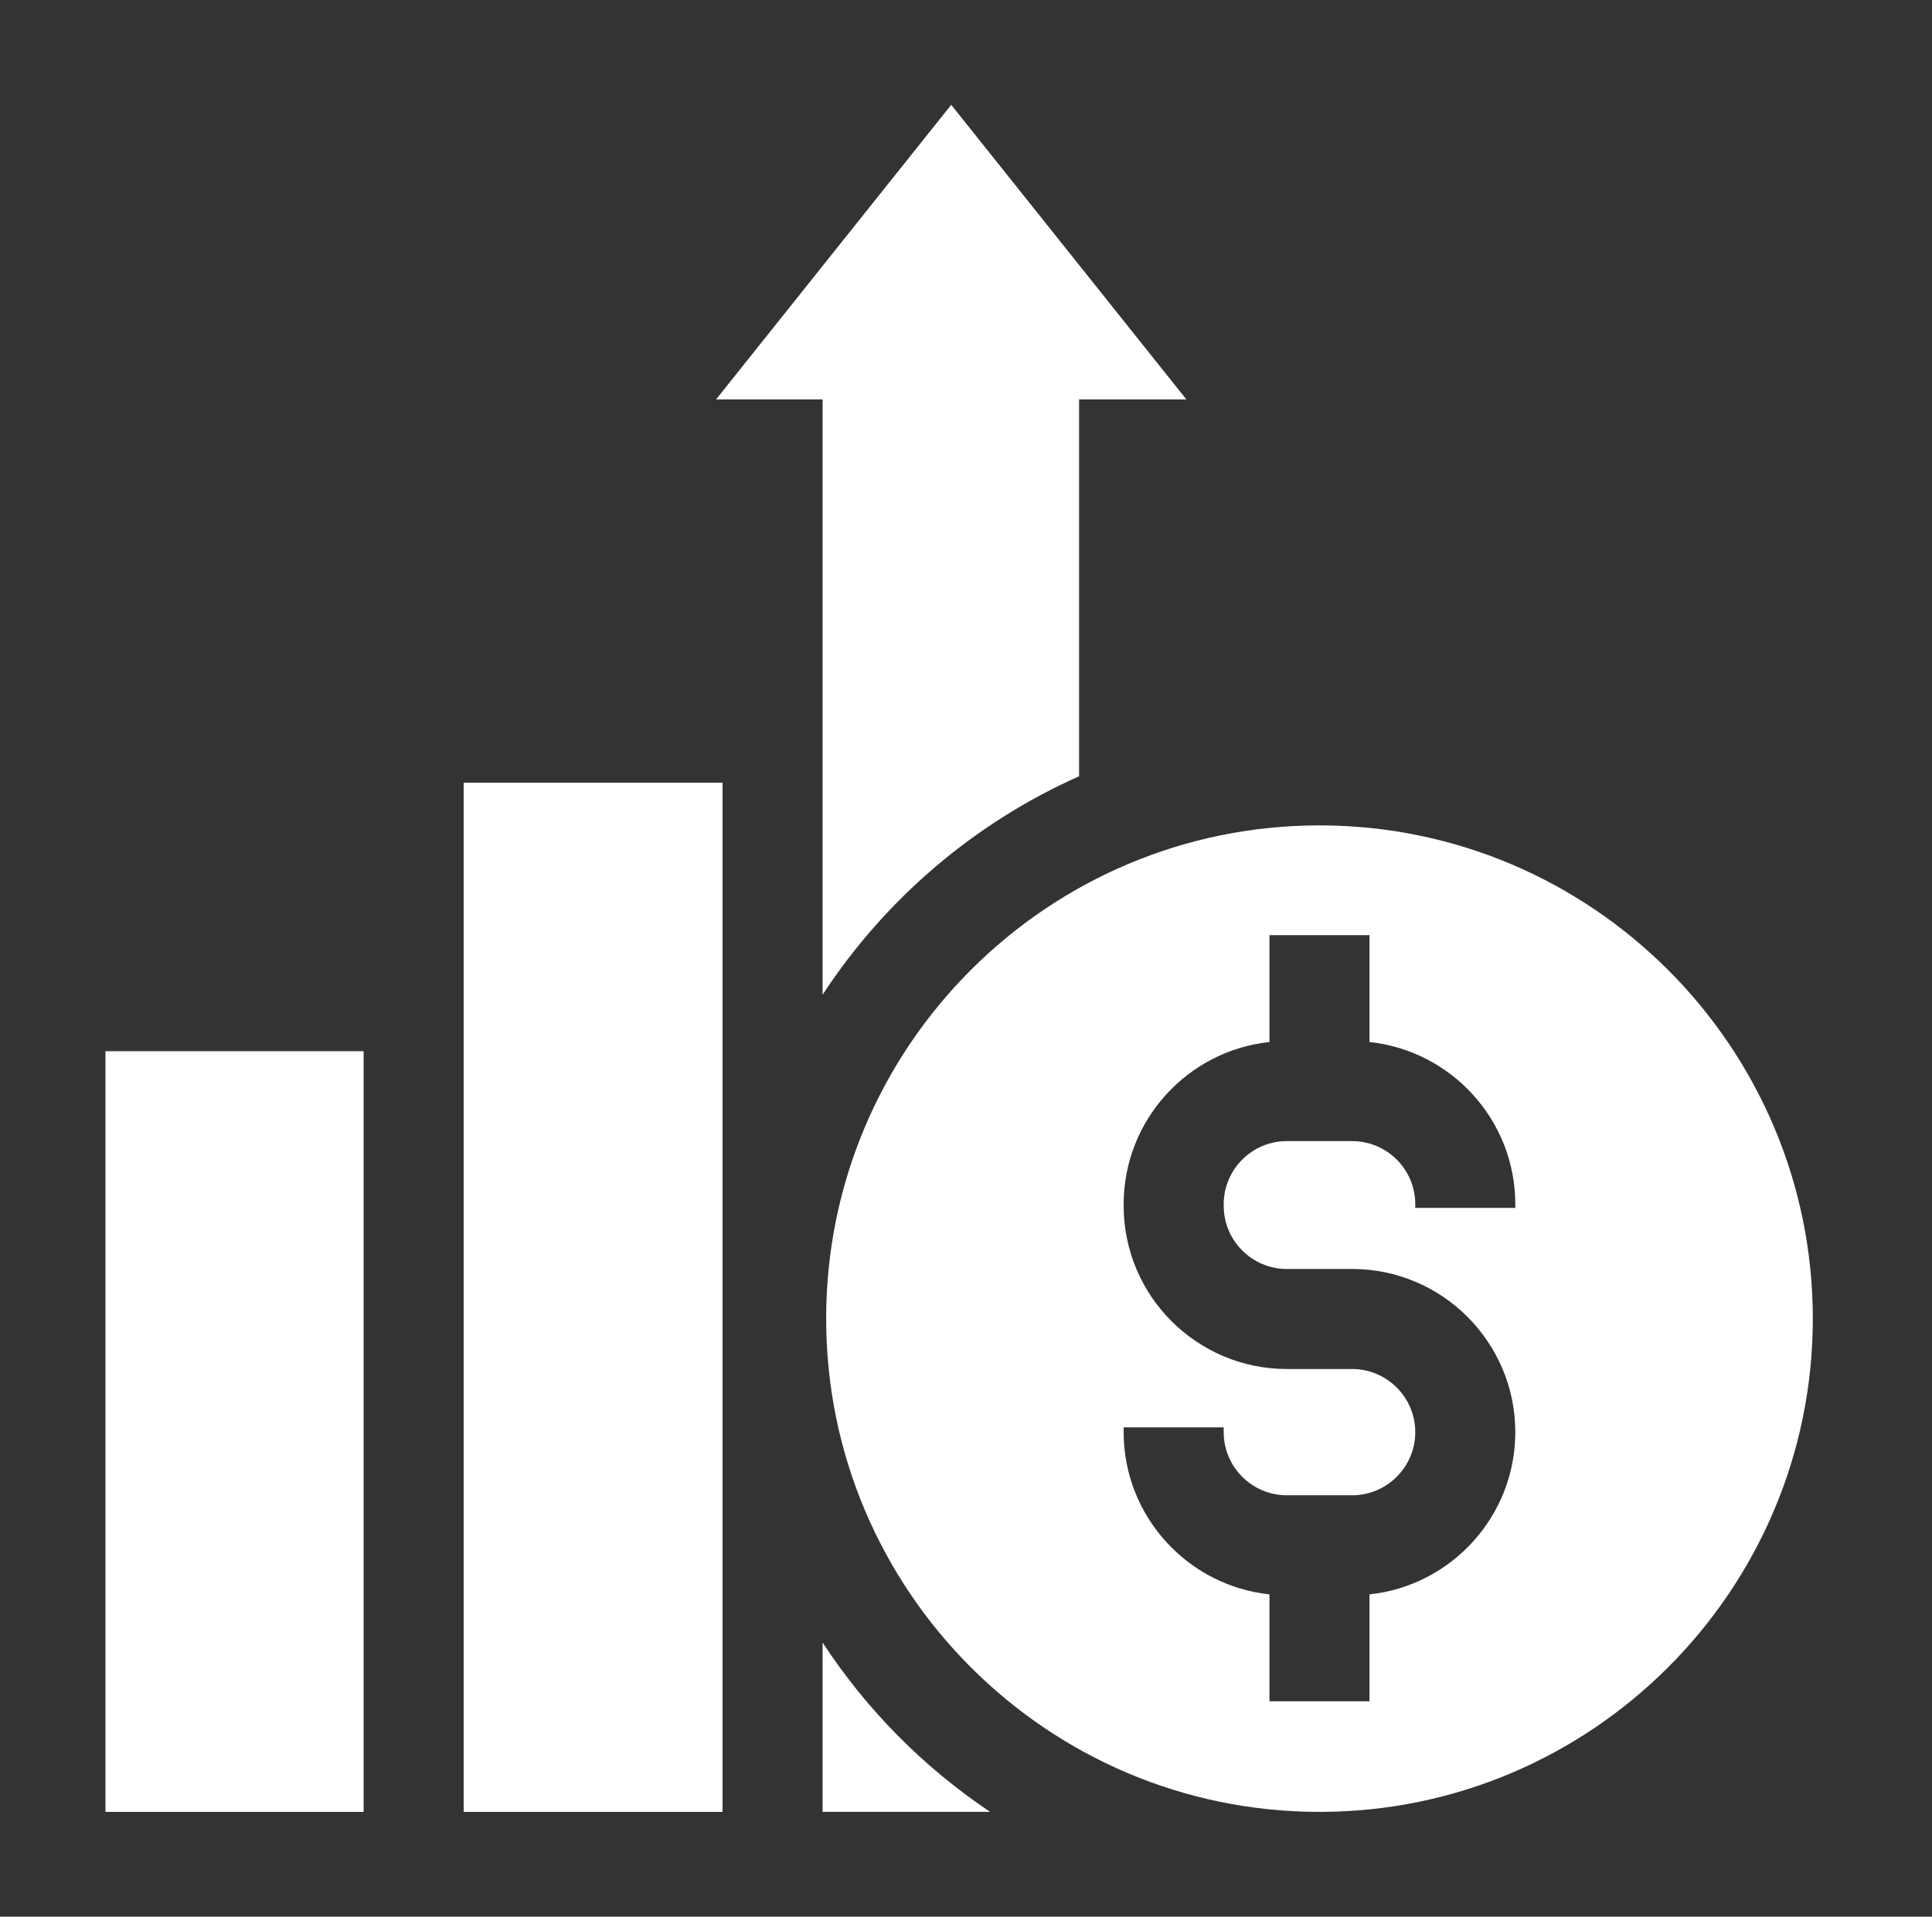
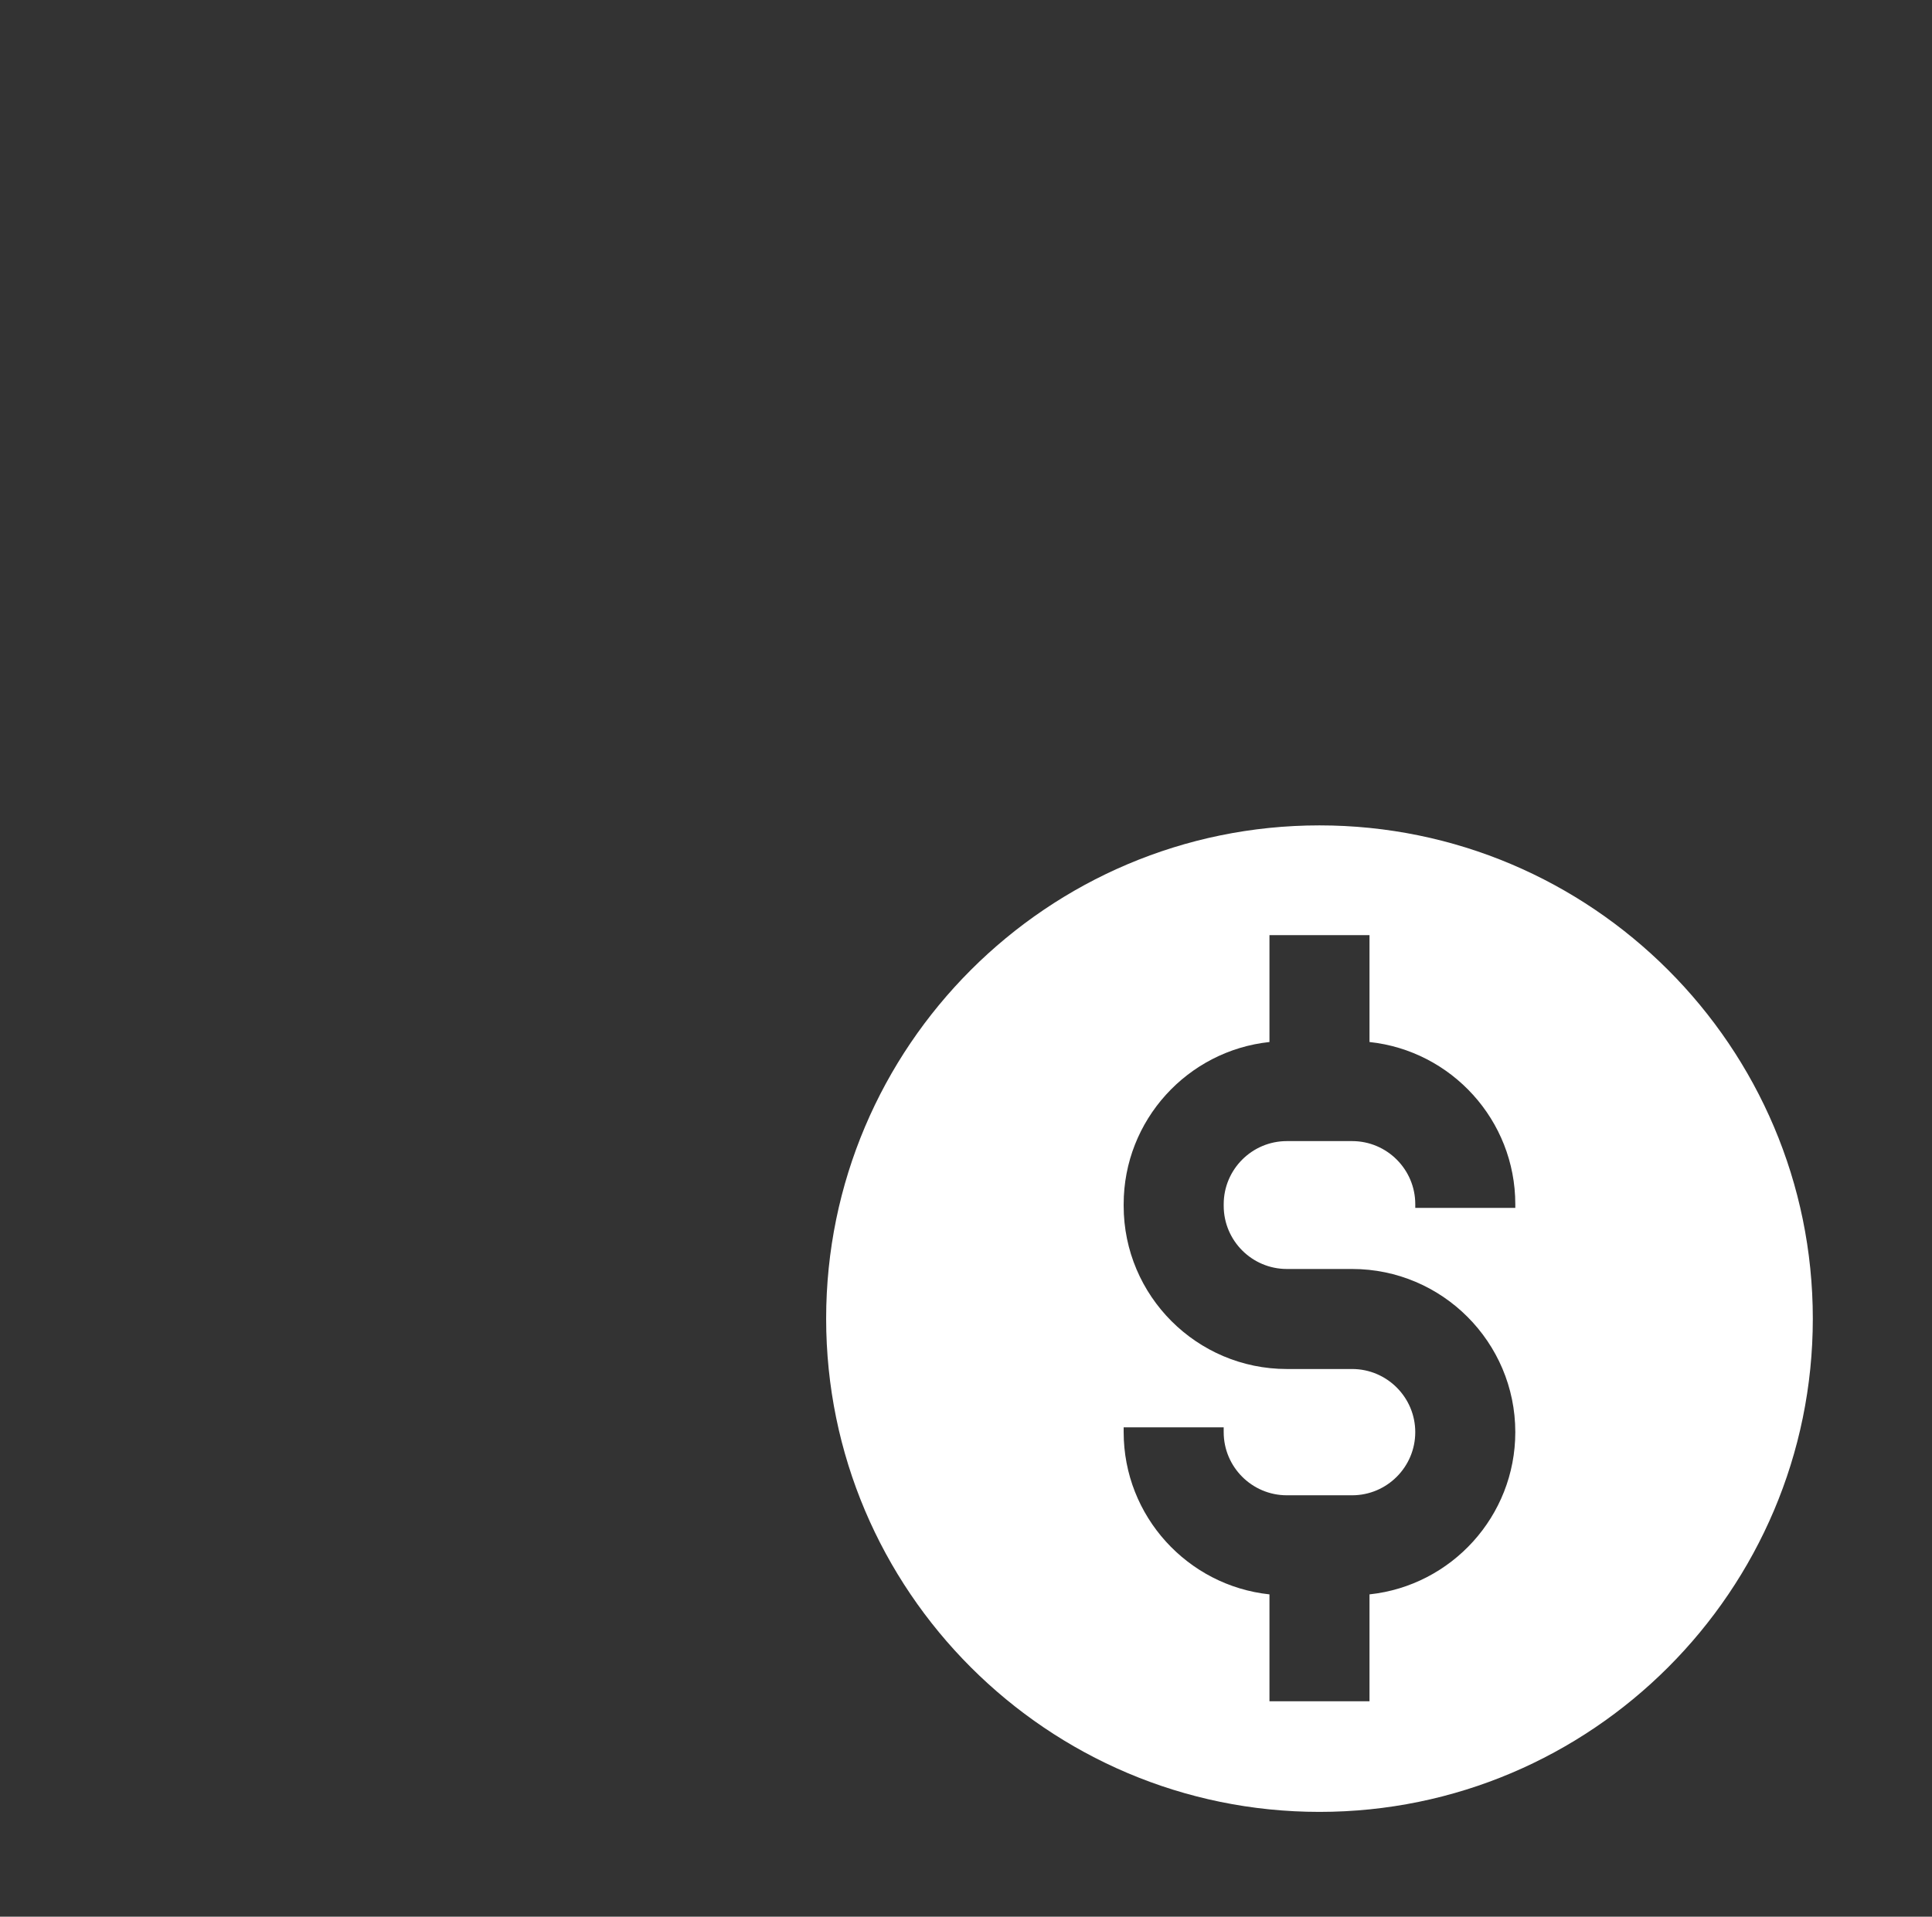
<svg xmlns="http://www.w3.org/2000/svg" width="129" height="128" viewBox="0 0 129 128" fill="none">
  <rect x="0" y="0" width="129" height="128" fill="#333333" stroke="none" />
-   <path d="M30.959 52.268H48.246V121H30.959V52.268Z" fill="white" />
-   <path d="M79.214 26.674L63.513 7L47.812 26.674H54.925V66.428C59.091 60.062 65.036 54.962 72.05 51.841V26.674H79.214Z" fill="white" />
-   <path d="M7.042 70.2H24.279V121H7.042V70.2Z" fill="white" />
-   <path d="M54.925 109.692V121H66.111C61.666 118.023 57.855 114.17 54.925 109.692Z" fill="white" />
  <path d="M121.042 88.06C121.042 69.897 106.265 55.12 88.102 55.12C69.939 55.12 55.162 69.897 55.162 88.06C55.162 106.223 69.939 121 88.102 121C106.266 121 121.042 106.223 121.042 88.06ZM101.177 80.665H94.498V80.42C94.498 78.095 92.606 76.204 90.281 76.204H85.923C83.598 76.204 81.707 78.095 81.707 80.42V80.527C81.707 82.852 83.598 84.744 85.923 84.744H90.281C96.289 84.744 101.177 89.632 101.177 95.64C101.177 101.257 96.906 105.893 91.442 106.474V113.613H84.762V106.474C79.298 105.893 75.027 101.256 75.027 95.64V95.32H81.706V95.64C81.706 97.966 83.598 99.857 85.923 99.857H90.28C92.605 99.857 94.497 97.966 94.497 95.64C94.497 93.316 92.605 91.424 90.28 91.424H85.923C79.915 91.424 75.027 86.536 75.027 80.527V80.42C75.027 74.804 79.298 70.168 84.762 69.587V62.448H91.442V69.587C96.906 70.168 101.177 74.805 101.177 80.42V80.665Z" fill="white" />
</svg>